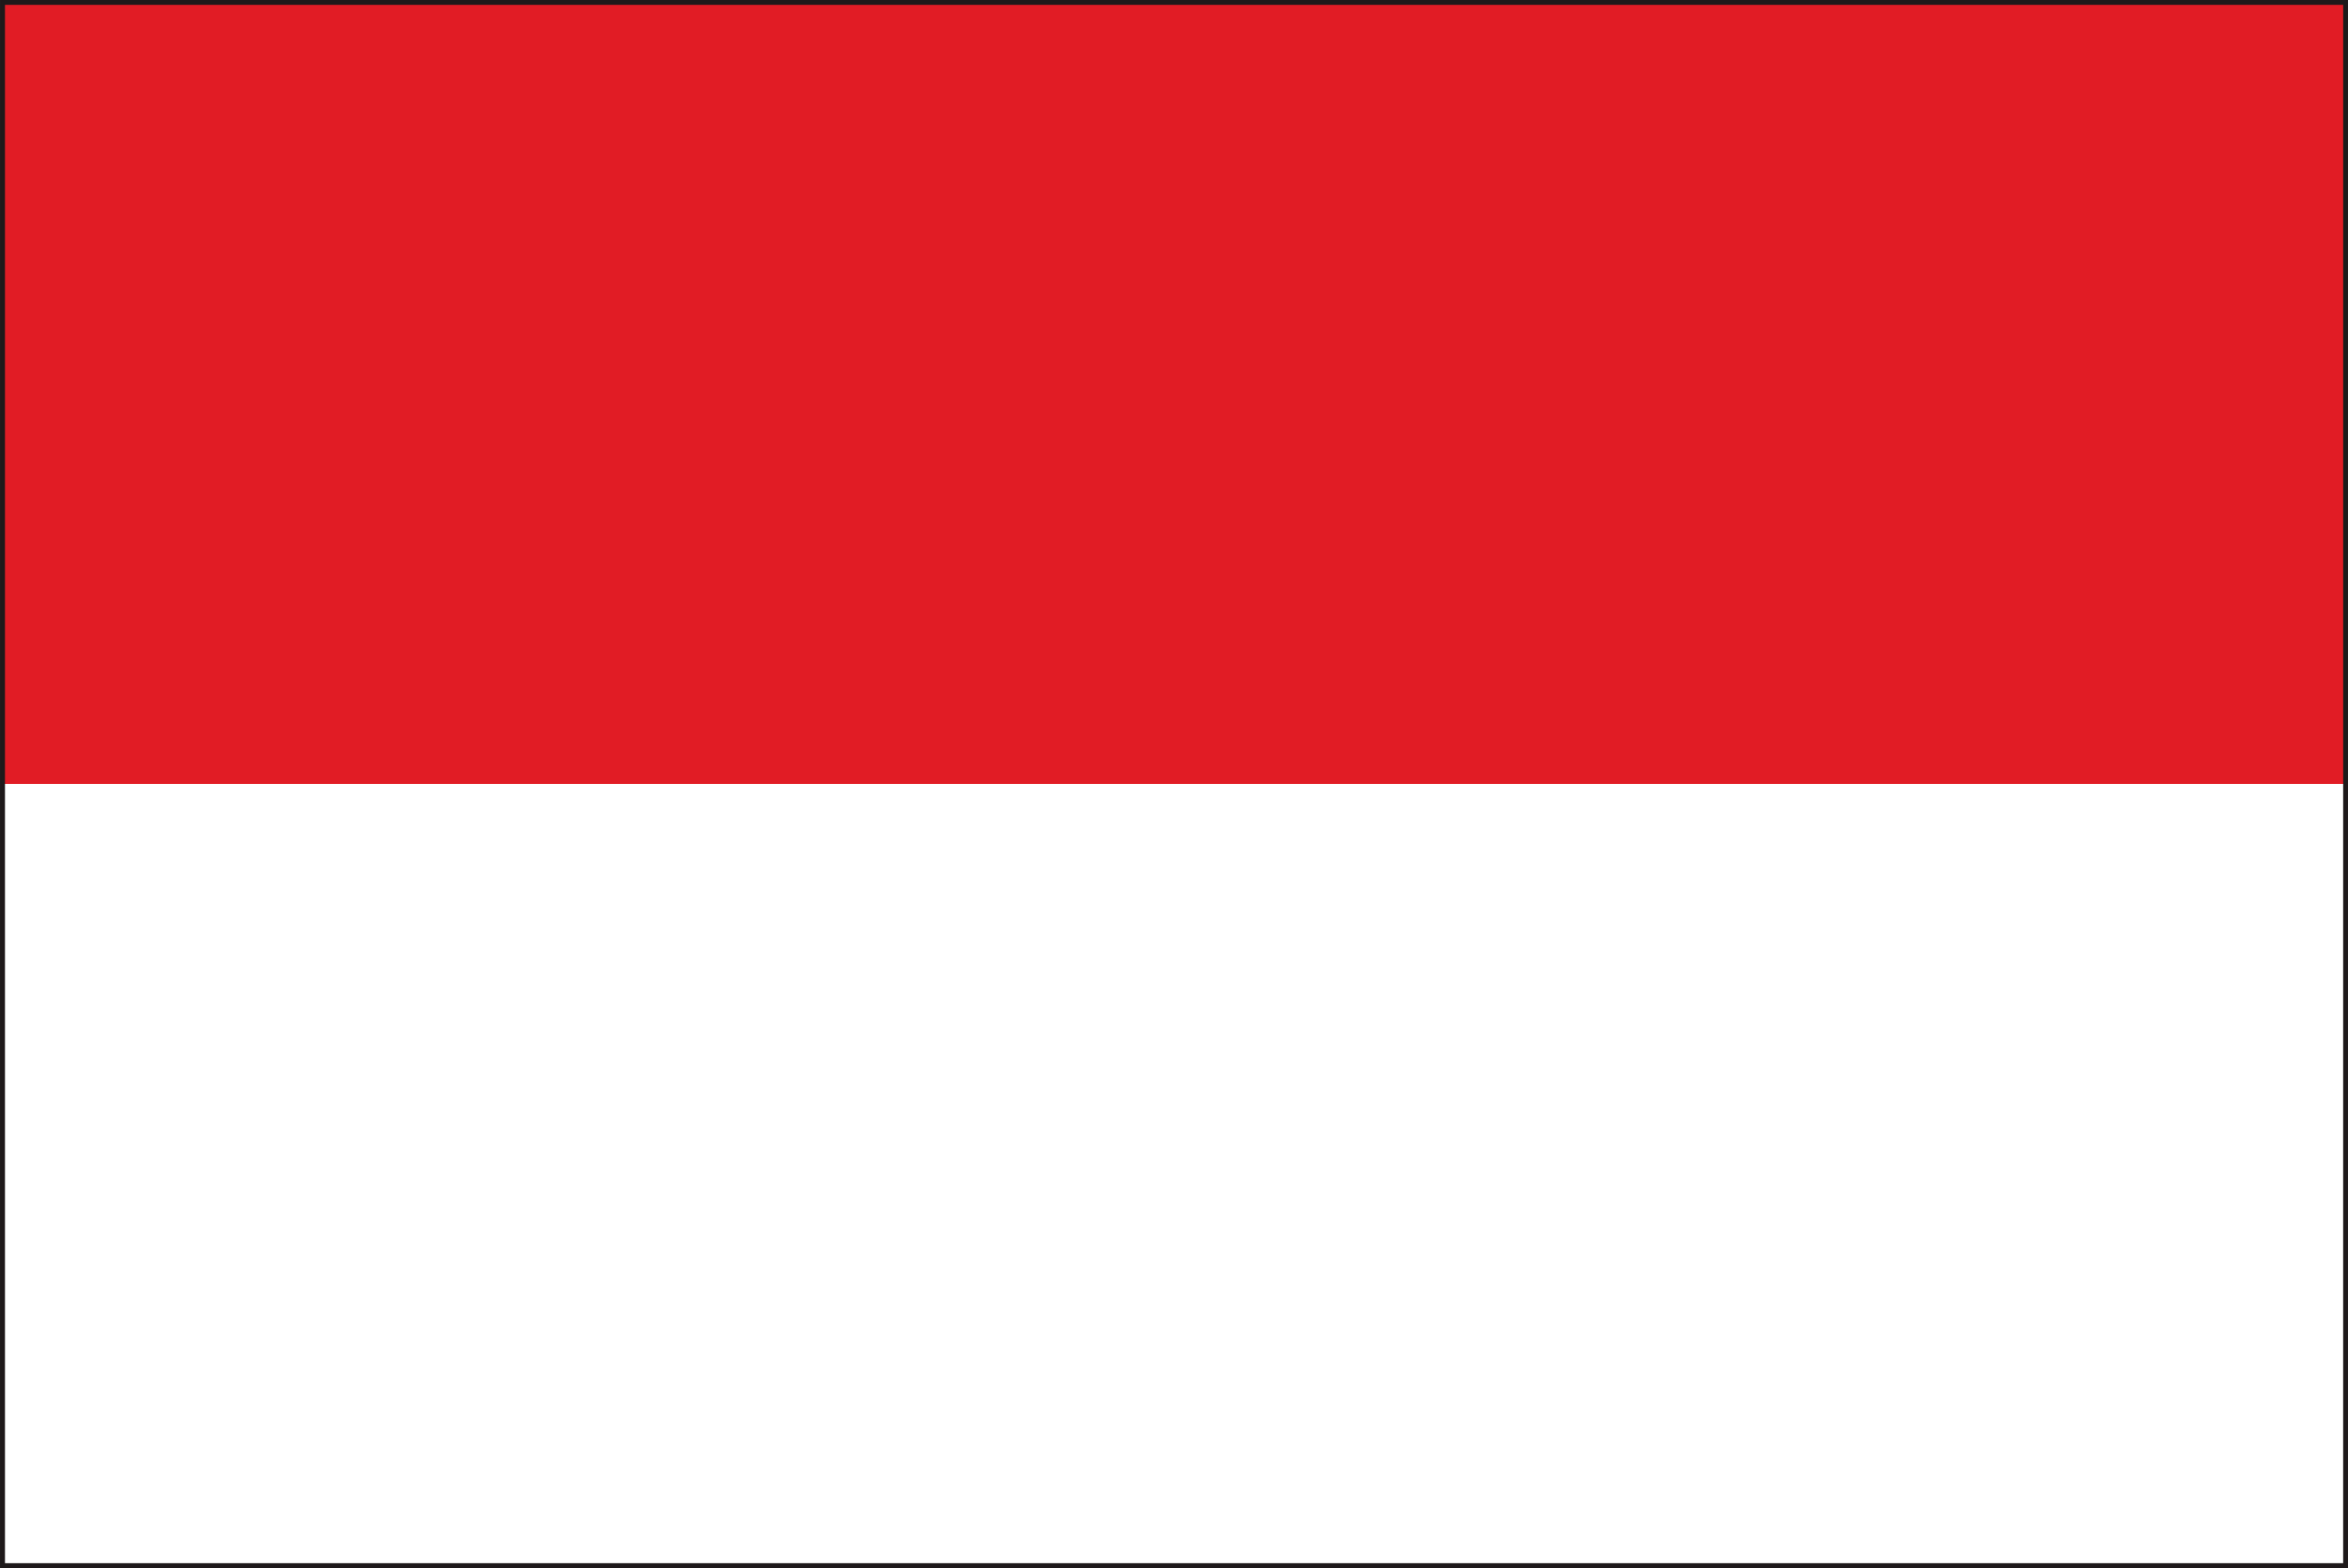
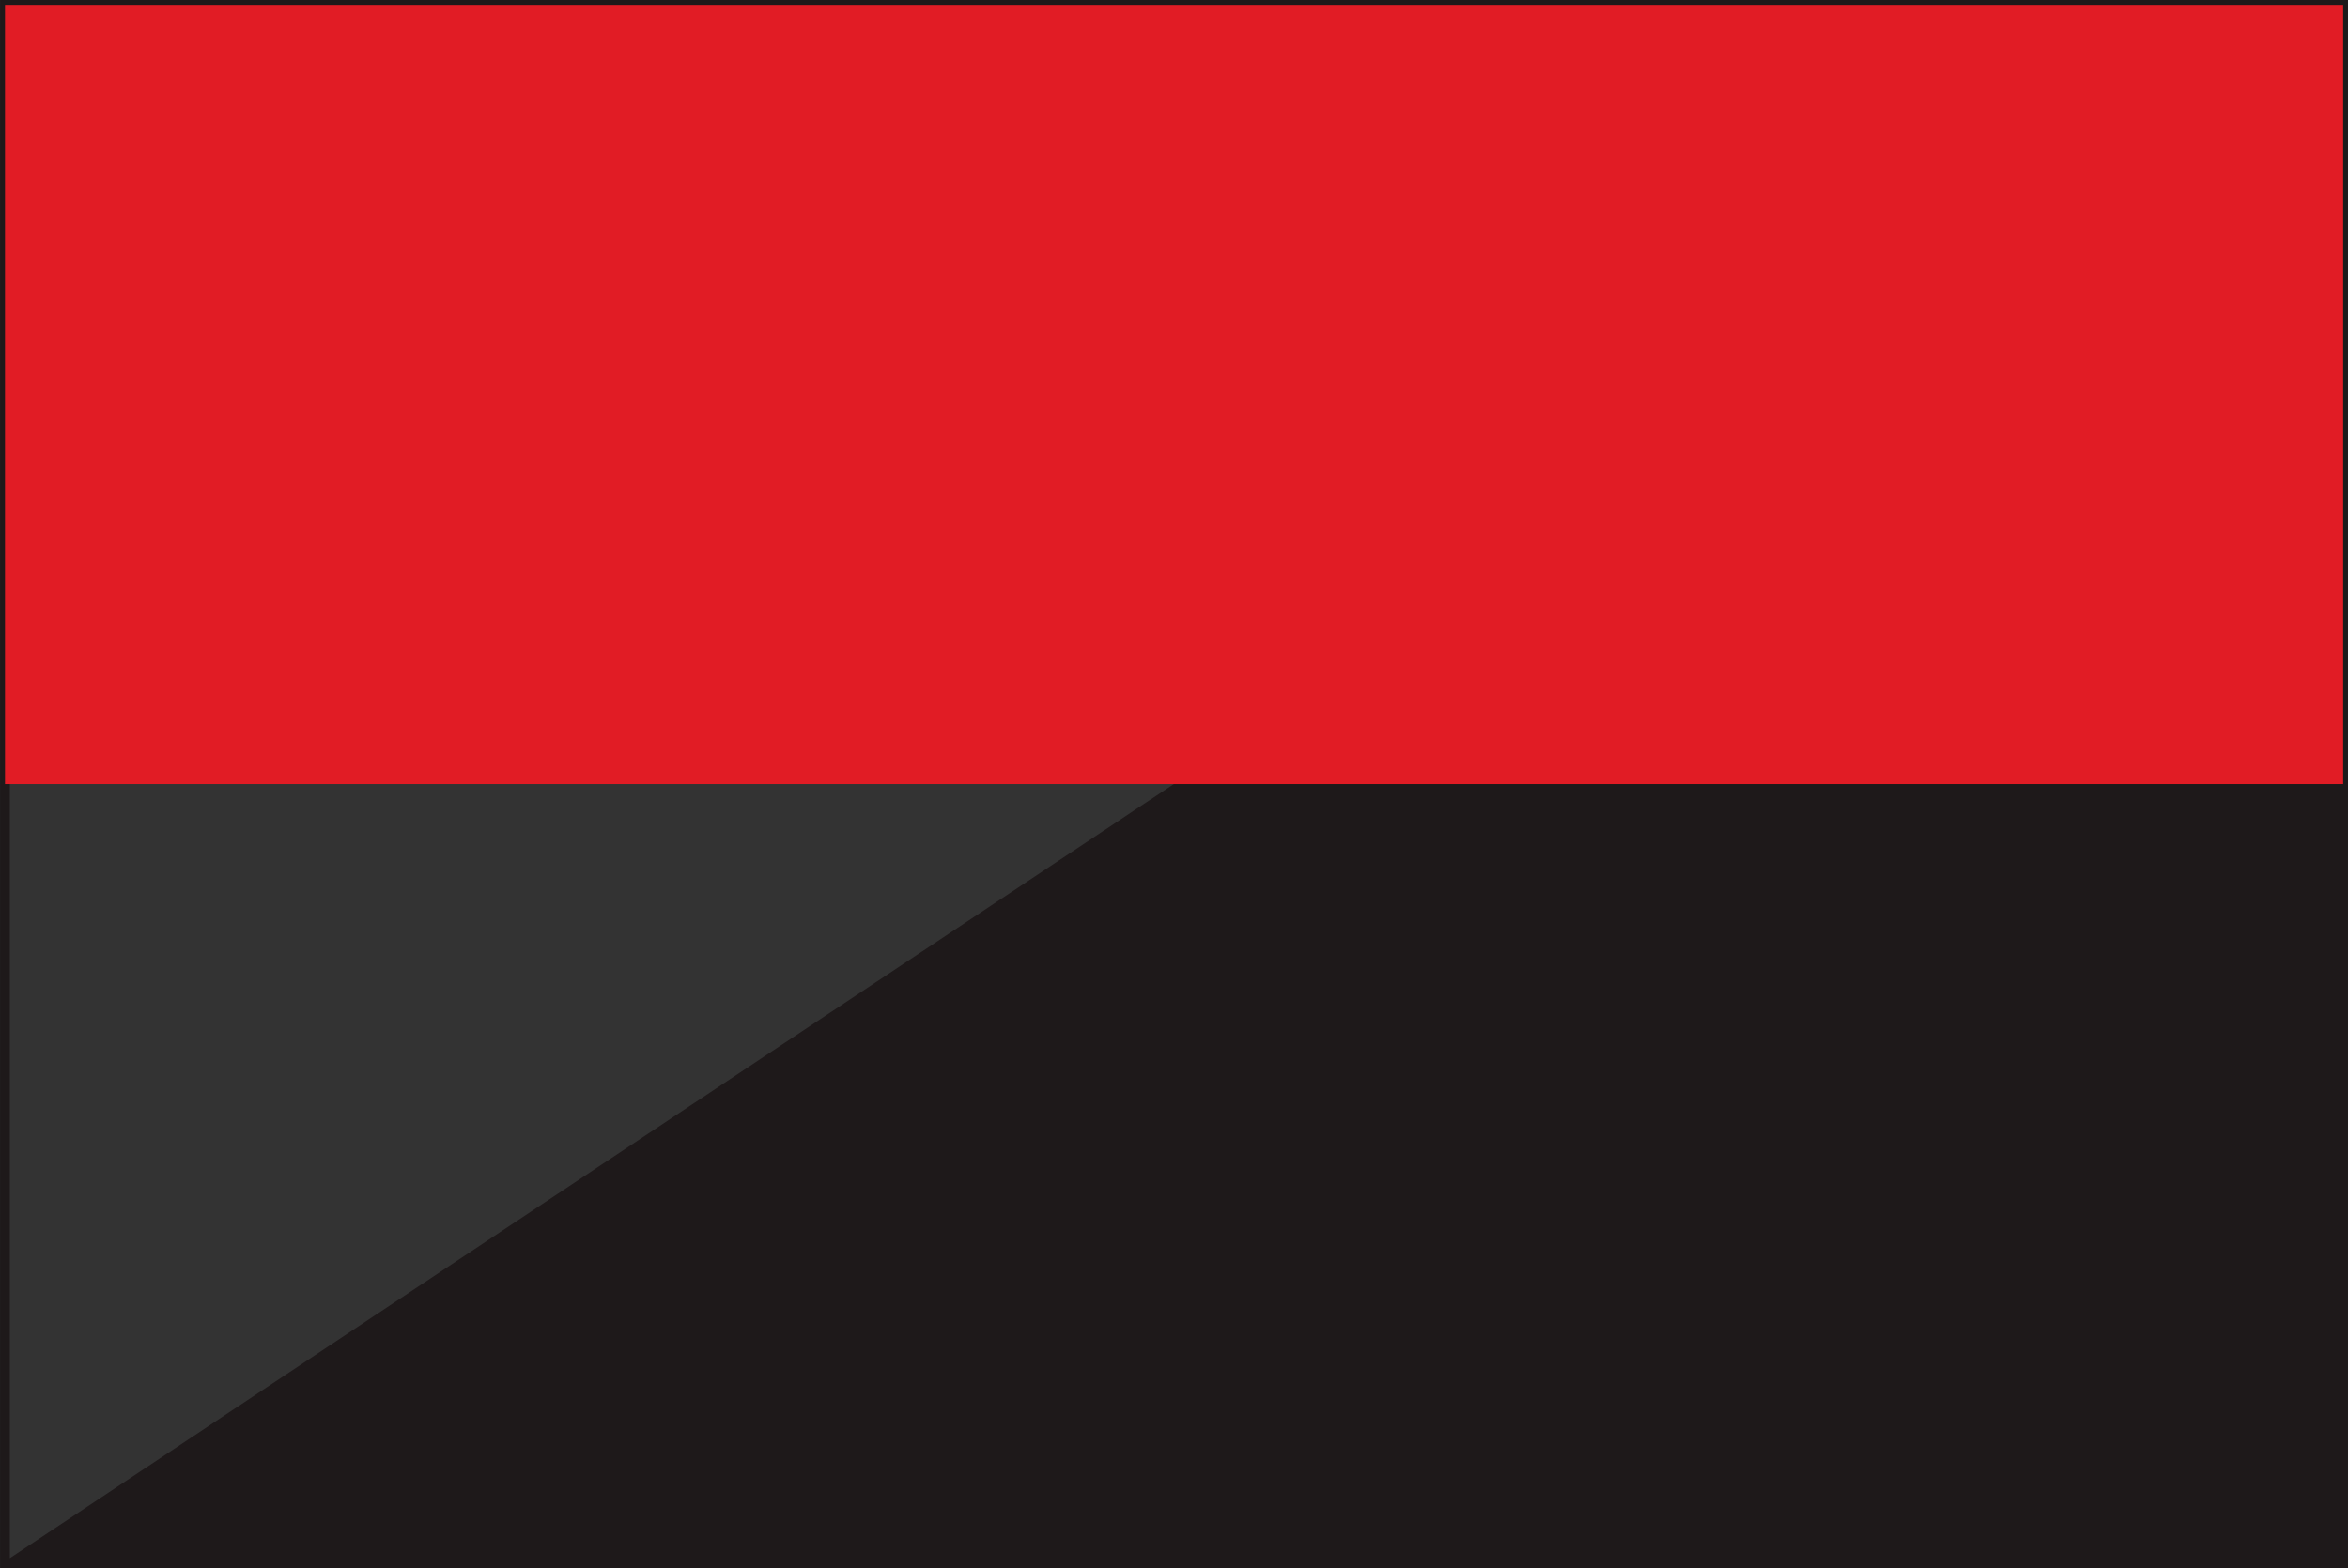
<svg xmlns="http://www.w3.org/2000/svg" width="12.09mm" height="8.076mm" viewBox="0 0 34.27 22.893">
  <rect x="0" y="0" width="34.27" height="22.893" fill="#333333" stroke="none" />
  <g id="レイヤー_2" data-name="レイヤー 2">
    <g id="レイヤー_1-2" data-name="レイヤー 1">
-       <path d="M0,22.893V0H34.27V22.893Zm34.2-.07v0ZM.143,22.75H34.129L34.128.14H.143Z" style="fill:#1e191a" />
+       <path d="M0,22.893V0H34.27V22.893Zm34.2-.07v0ZM.143,22.75L34.128.14H.143Z" style="fill:#1e191a" />
      <rect x="0.072" y="0.071" width="34.128" height="11.376" style="fill:#e11c25" />
-       <rect x="0.072" y="11.446" width="34.128" height="11.377" style="fill:#fff" />
    </g>
  </g>
</svg>